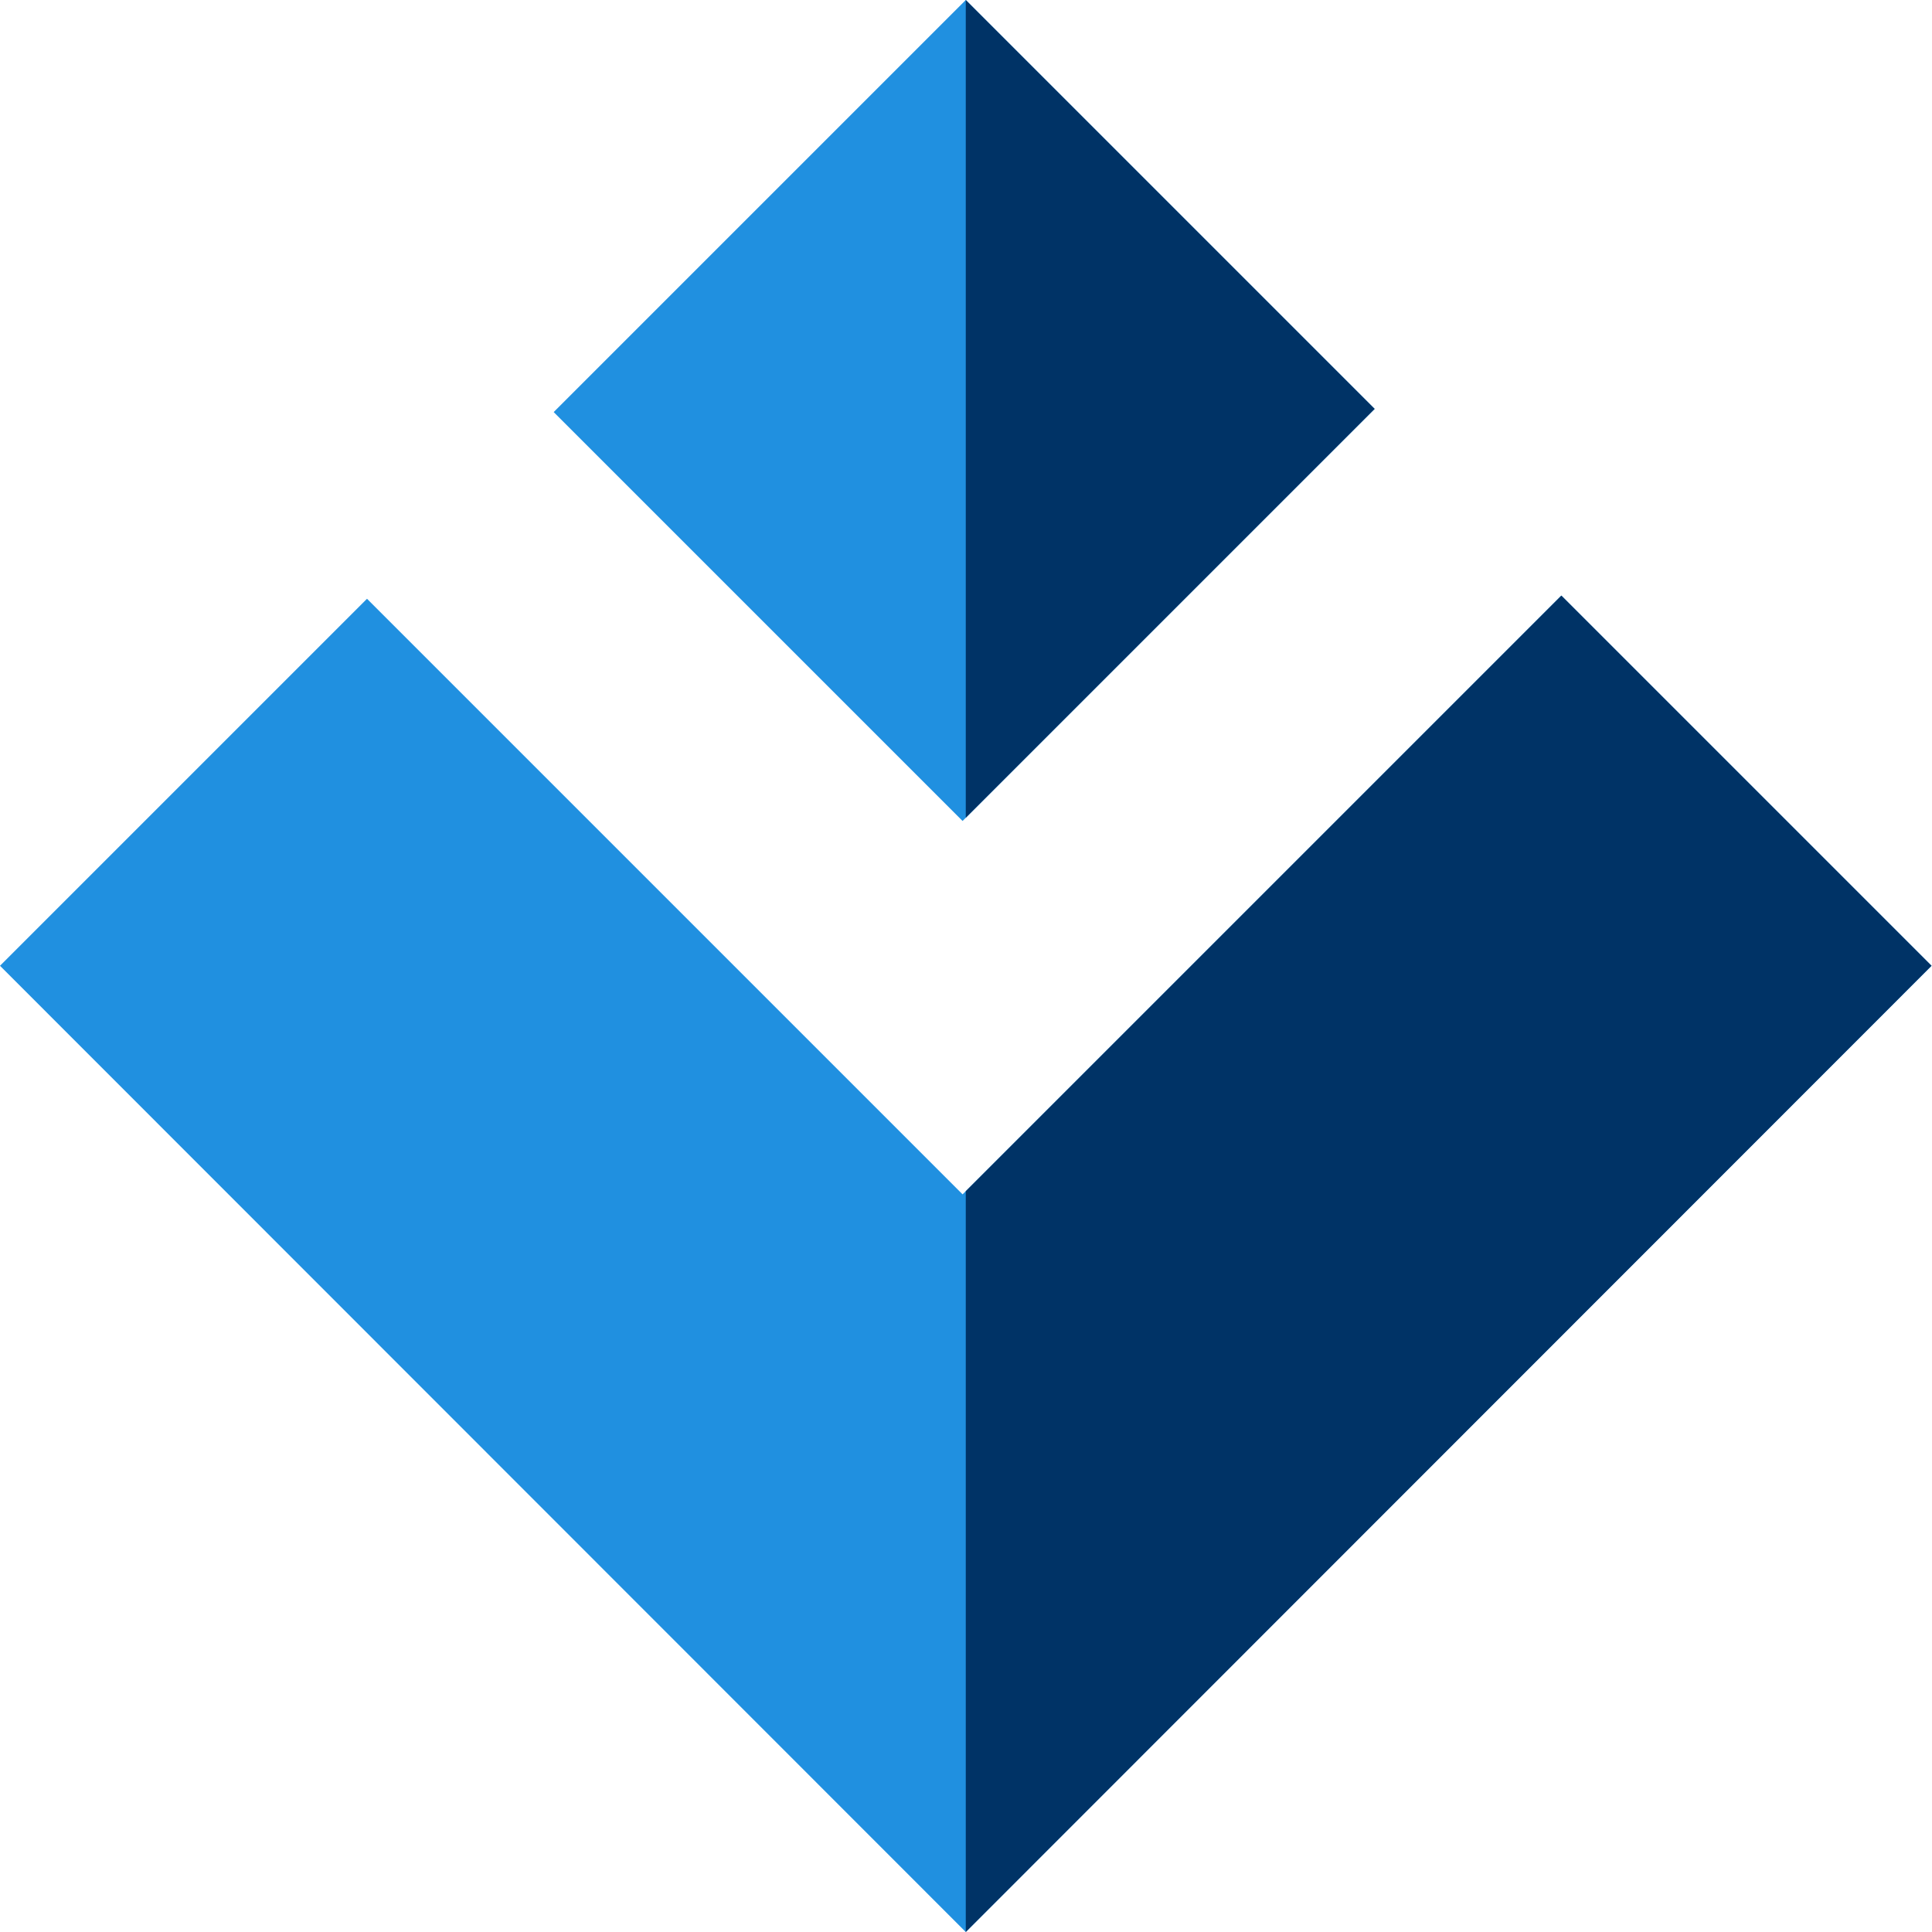
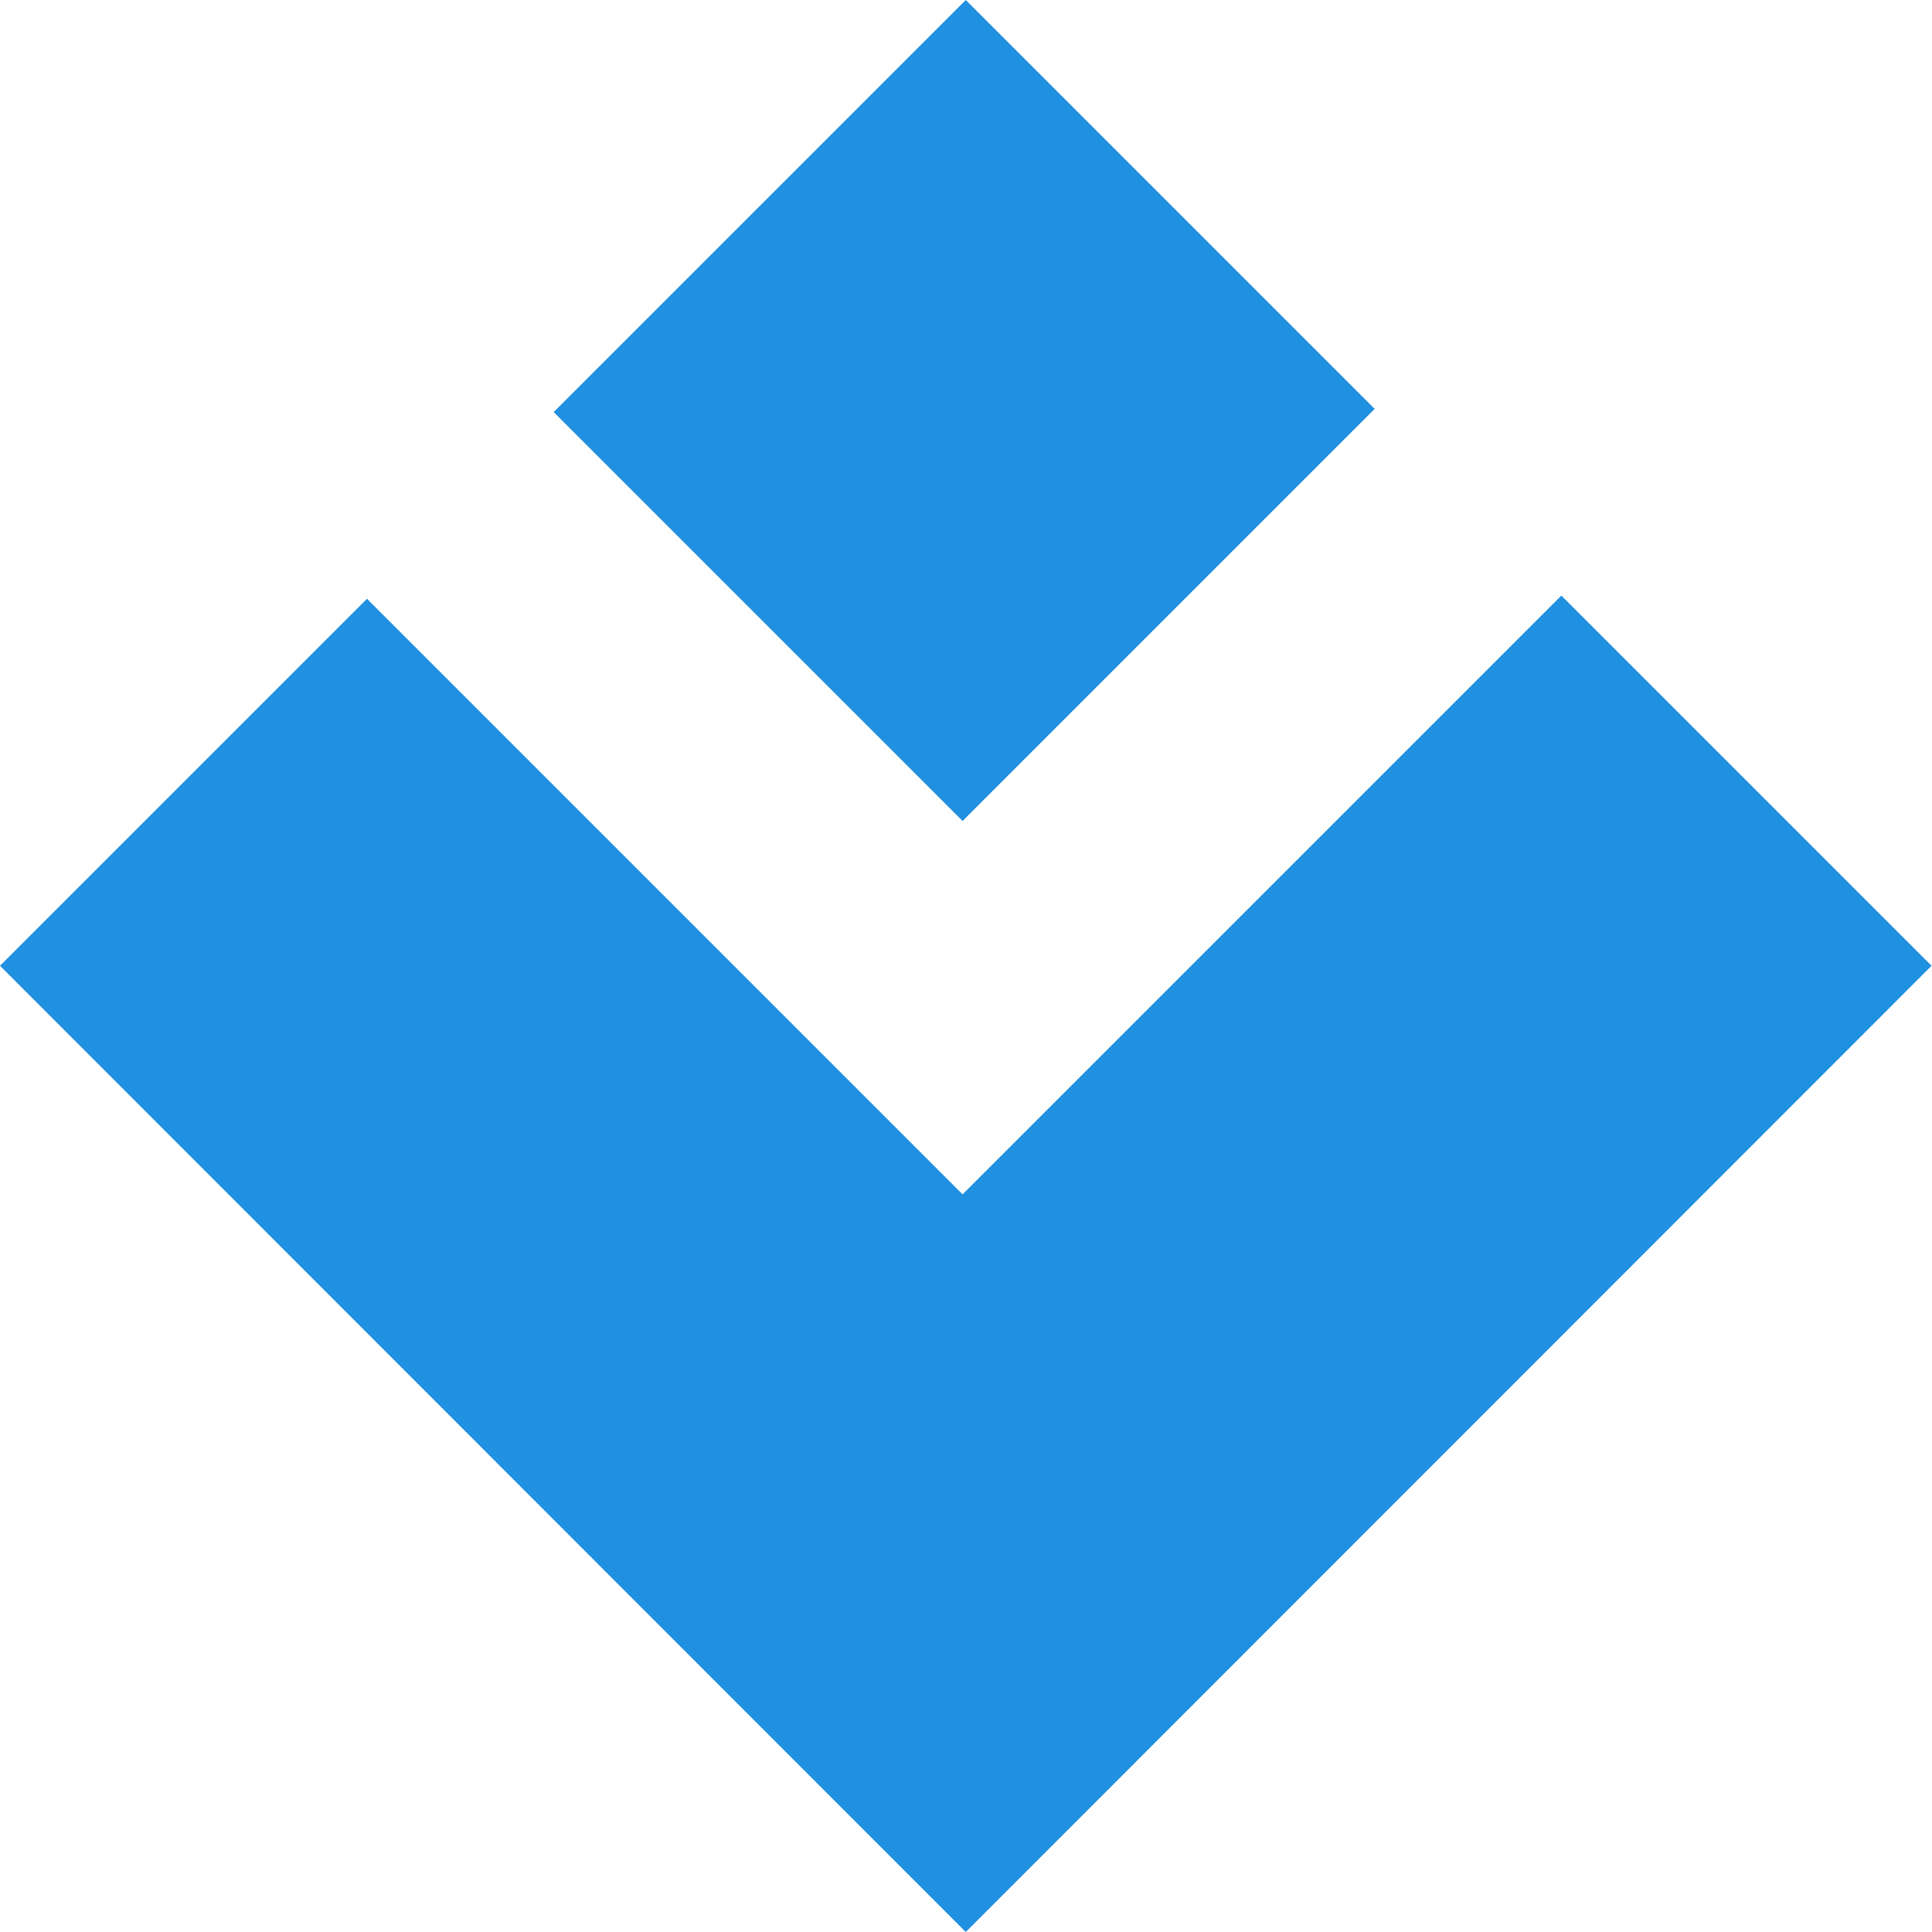
<svg xmlns="http://www.w3.org/2000/svg" version="1.1" id="Layer_1" x="0px" y="0px" viewBox="0 0 424.3 424.3" style="enable-background:new 0 0 424.3 424.3;" xml:space="preserve">
  <style type="text/css">
	.st0{fill-rule:evenodd;clip-rule:evenodd;fill:#2090E0;}
	.st1{fill-rule:evenodd;clip-rule:evenodd;fill:#003366;}
</style>
  <path class="st0" d="M212.1,424.3L0,212.1l80.6-80.6l89.8,89.8l41,41l41-41l90.5-90.5l81.3,81.3L212.1,424.3L212.1,424.3z   M121.6,90.5L212.1,0l89.8,89.8l-90.5,90.5L121.6,90.5L121.6,90.5z" />
-   <path class="st1" d="M212.1,424.3V261.6l40.3-40.3l90.5-90.5l81.3,81.3L212.1,424.3L212.1,424.3z M212.1,0l89.8,89.8l-89.8,89.8  L212.1,0L212.1,0z" />
</svg>